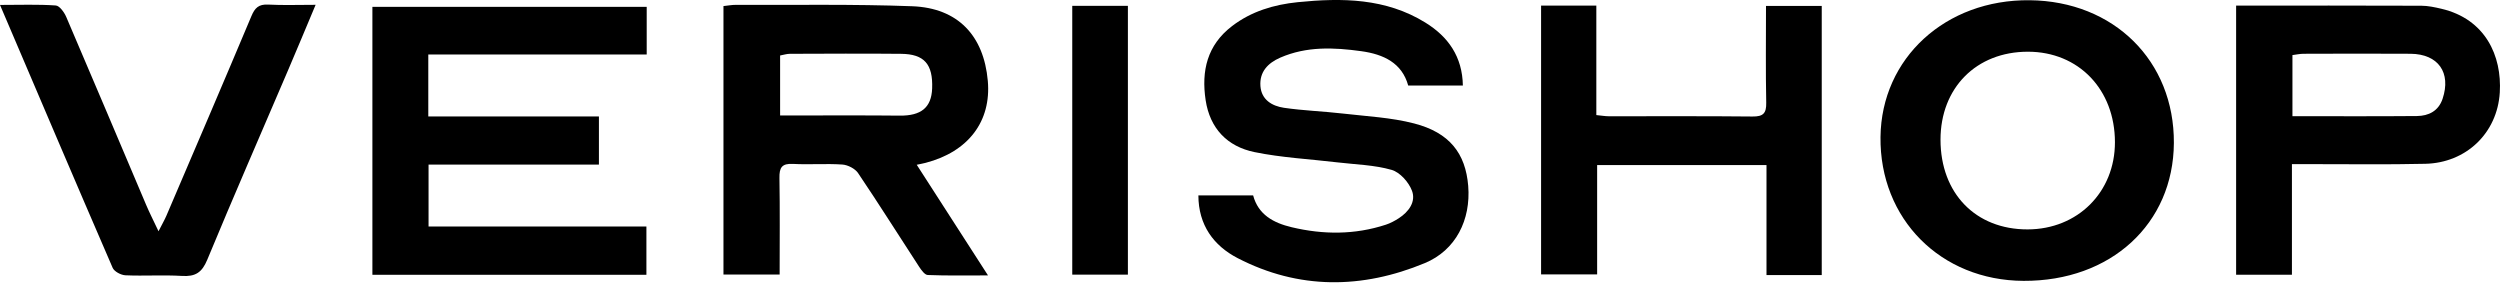
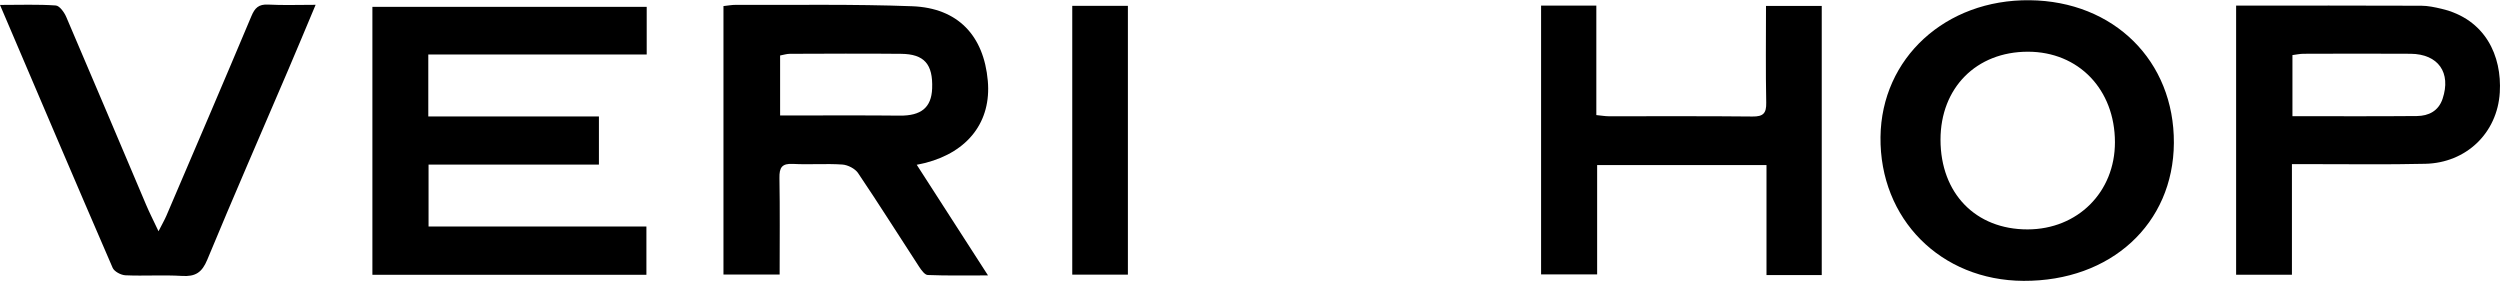
<svg xmlns="http://www.w3.org/2000/svg" width="300" height="34" viewBox="0 0 300 34" fill="none">
  <g clip-path="url(#clip0_634_1477)">
    <path d="M51.395 6.539V13.975H71.87V19.751H51.426V27.181H77.569V32.974H44.688V0.822H77.604V6.539H51.395Z" fill="black" />
    <path d="M111.074 19.541C116.203 18.207 118.969 14.556 118.537 9.702C118.056 4.273 114.948 0.956 109.472 0.749C102.413 0.485 95.341 0.612 88.272 0.584C87.826 0.581 87.377 0.67 86.816 0.729V32.943H93.557C93.557 28.989 93.599 25.169 93.533 21.35C93.512 20.122 93.815 19.593 95.17 19.669C97.135 19.775 99.117 19.61 101.079 19.744C101.741 19.789 102.612 20.236 102.971 20.772C105.469 24.475 107.845 28.257 110.287 31.997C110.552 32.4 110.966 32.987 111.332 33.001C113.652 33.094 115.98 33.049 118.561 33.049C115.614 28.47 112.858 24.197 110.008 19.772C110.513 19.662 110.795 19.614 111.074 19.541ZM95.658 13.855H93.613V6.659C94.027 6.584 94.404 6.46 94.78 6.457C99.232 6.443 103.681 6.415 108.134 6.46C110.917 6.484 111.966 7.708 111.858 10.613C111.771 12.913 110.534 13.9 107.97 13.876C103.866 13.831 99.762 13.858 95.658 13.855Z" fill="black" />
-     <path d="M170.98 31.571C163.455 34.693 155.853 34.768 148.519 30.976C145.628 29.481 143.813 27.002 143.806 23.447H150.376C150.993 25.764 152.812 26.747 155.003 27.267C158.8 28.171 162.577 28.184 166.308 26.961C166.848 26.785 167.367 26.503 167.848 26.194C169.061 25.413 169.932 24.2 169.437 22.89C169.054 21.866 167.994 20.669 166.991 20.384C164.915 19.789 162.671 19.744 160.497 19.486C157.173 19.088 153.805 18.923 150.54 18.252C147.265 17.578 145.189 15.406 144.677 12.019C144.147 8.512 144.854 5.418 147.844 3.132C150.164 1.355 152.871 0.554 155.731 0.261C161.044 -0.275 166.298 -0.223 171.036 2.706C173.799 4.411 175.485 6.811 175.544 10.262H168.984C168.235 7.55 166.033 6.515 163.364 6.144C160.065 5.686 156.787 5.542 153.637 6.914C152.136 7.567 151.125 8.633 151.251 10.335C151.376 11.975 152.641 12.72 154.069 12.934C156.407 13.277 158.783 13.353 161.135 13.625C163.998 13.958 166.928 14.096 169.698 14.814C173.942 15.914 175.865 18.397 176.185 22.306C176.516 26.38 174.694 30.031 170.98 31.571Z" fill="black" />
    <path d="M243.557 0.028C233.461 -0.076 225.772 6.972 225.66 16.434C225.545 26.273 232.886 33.661 242.829 33.703C253.301 33.751 260.806 26.864 260.865 17.159C260.921 7.313 253.667 0.131 243.557 0.028ZM243.31 27.528C237.077 27.538 232.865 23.203 232.861 16.767C232.861 10.541 237.157 6.209 243.341 6.206C249.427 6.202 253.786 10.73 253.793 17.063C253.8 23.052 249.323 27.521 243.31 27.528Z" fill="black" />
    <path d="M218.609 0.715V33.011H211.979V19.81H191.657V32.929H184.93V0.674H191.56V13.81C192.176 13.869 192.619 13.951 193.065 13.951C198.806 13.958 204.548 13.92 210.286 13.982C211.603 13.999 211.972 13.587 211.947 12.318C211.871 8.499 211.92 4.672 211.92 0.715H218.609Z" fill="black" />
    <path d="M292.955 1.049C292.171 0.866 291.363 0.691 290.565 0.688C283.218 0.66 275.87 0.67 268.334 0.67V32.967H275.031V19.696H277.152C281.786 19.689 286.419 19.765 291.053 19.655C295.913 19.541 299.679 15.997 299.975 11.094C300.24 6.711 298.254 2.286 292.955 1.049ZM293.109 11.861C292.617 13.322 291.443 13.91 290.025 13.924C285.106 13.969 280.187 13.941 275.093 13.941V6.611C275.543 6.556 275.975 6.457 276.41 6.453C280.695 6.443 284.981 6.422 289.269 6.453C292.593 6.481 294.164 8.719 293.109 11.861Z" fill="black" />
    <path d="M37.874 0.578C36.7 3.369 35.641 5.924 34.55 8.468C31.317 16.031 28.018 23.574 24.868 31.176C24.238 32.699 23.45 33.214 21.834 33.111C19.58 32.974 17.312 33.135 15.054 33.035C14.514 33.011 13.709 32.585 13.518 32.138C9.02 21.756 4.592 11.345 0 0.591C2.439 0.591 4.571 0.509 6.689 0.657C7.149 0.688 7.71 1.478 7.95 2.035C11.173 9.544 14.347 17.076 17.541 24.595C17.928 25.51 18.385 26.397 19.022 27.751C19.485 26.844 19.75 26.39 19.959 25.905C23.377 17.919 26.805 9.936 30.171 1.929C30.585 0.942 31.049 0.492 32.177 0.55C33.958 0.646 35.745 0.578 37.874 0.578Z" fill="black" />
-     <path d="M135.347 0.701H128.671V32.956H135.347V0.701Z" fill="black" />
+     <path d="M135.347 0.701H128.671V32.956H135.347V0.701" fill="black" />
  </g>
  <defs>
    <clipPath id="clip0_634_1477">
      <rect width="300" height="33.871" fill="white" />
    </clipPath>
  </defs>
</svg>